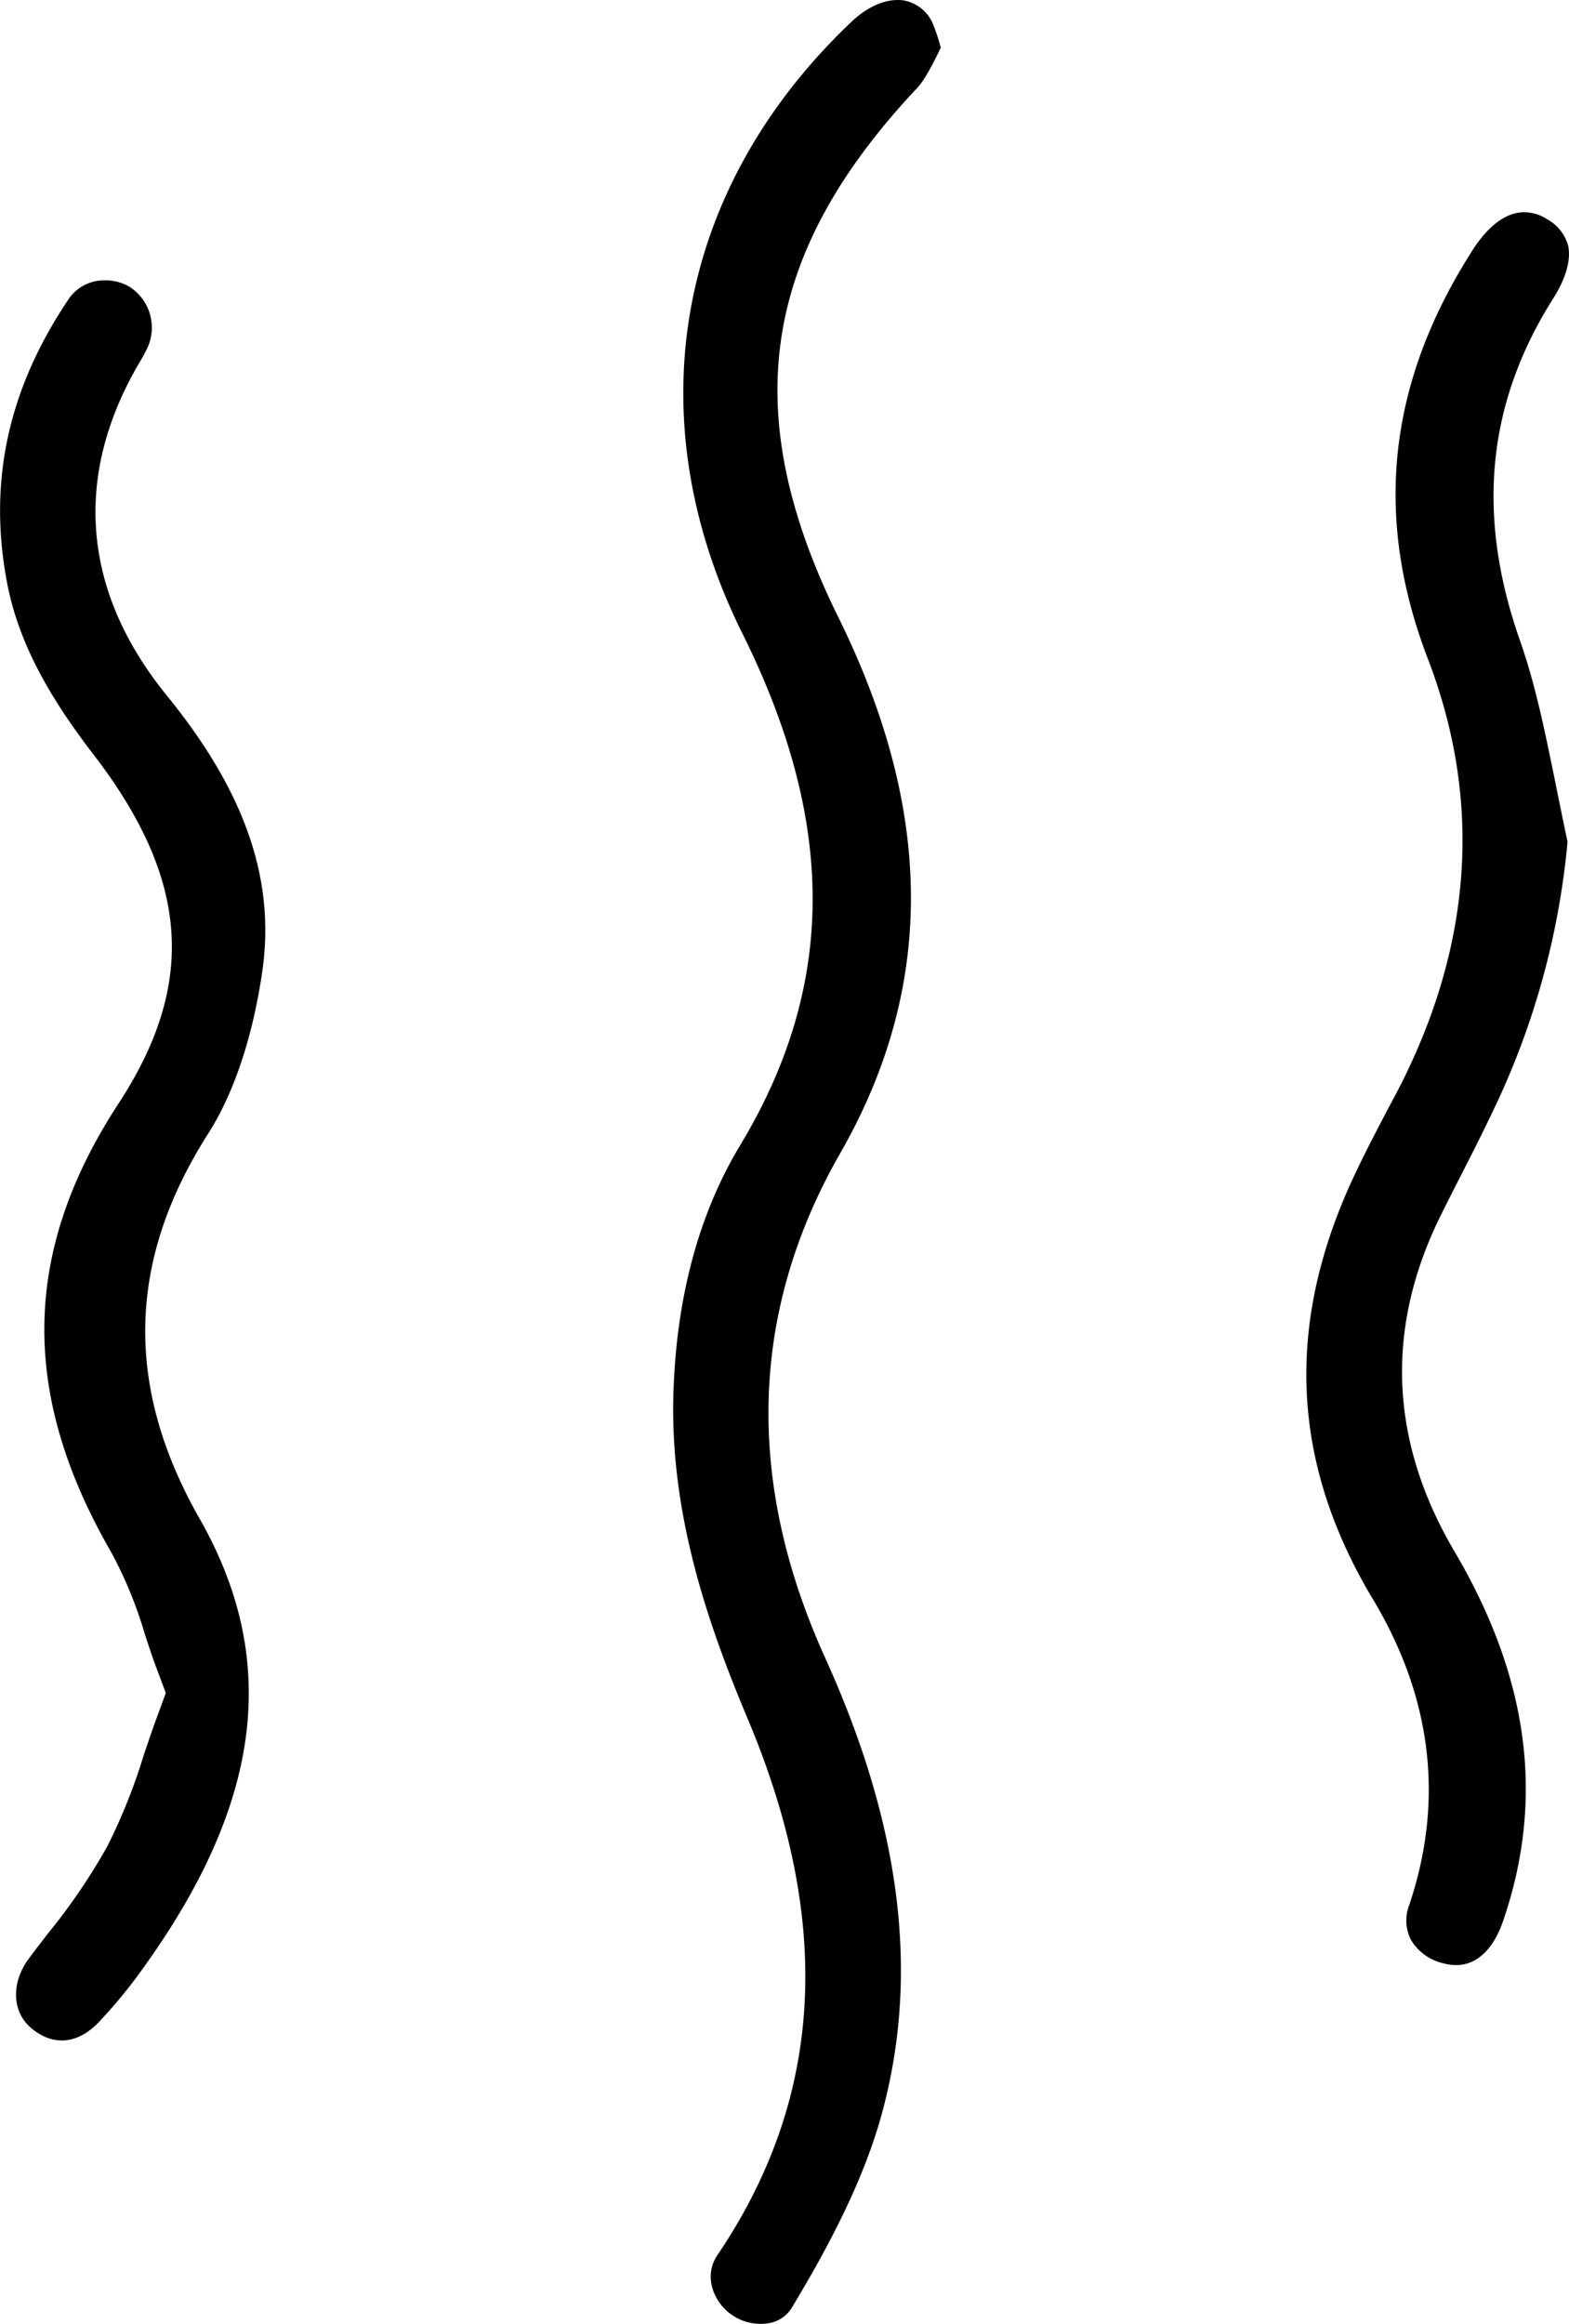
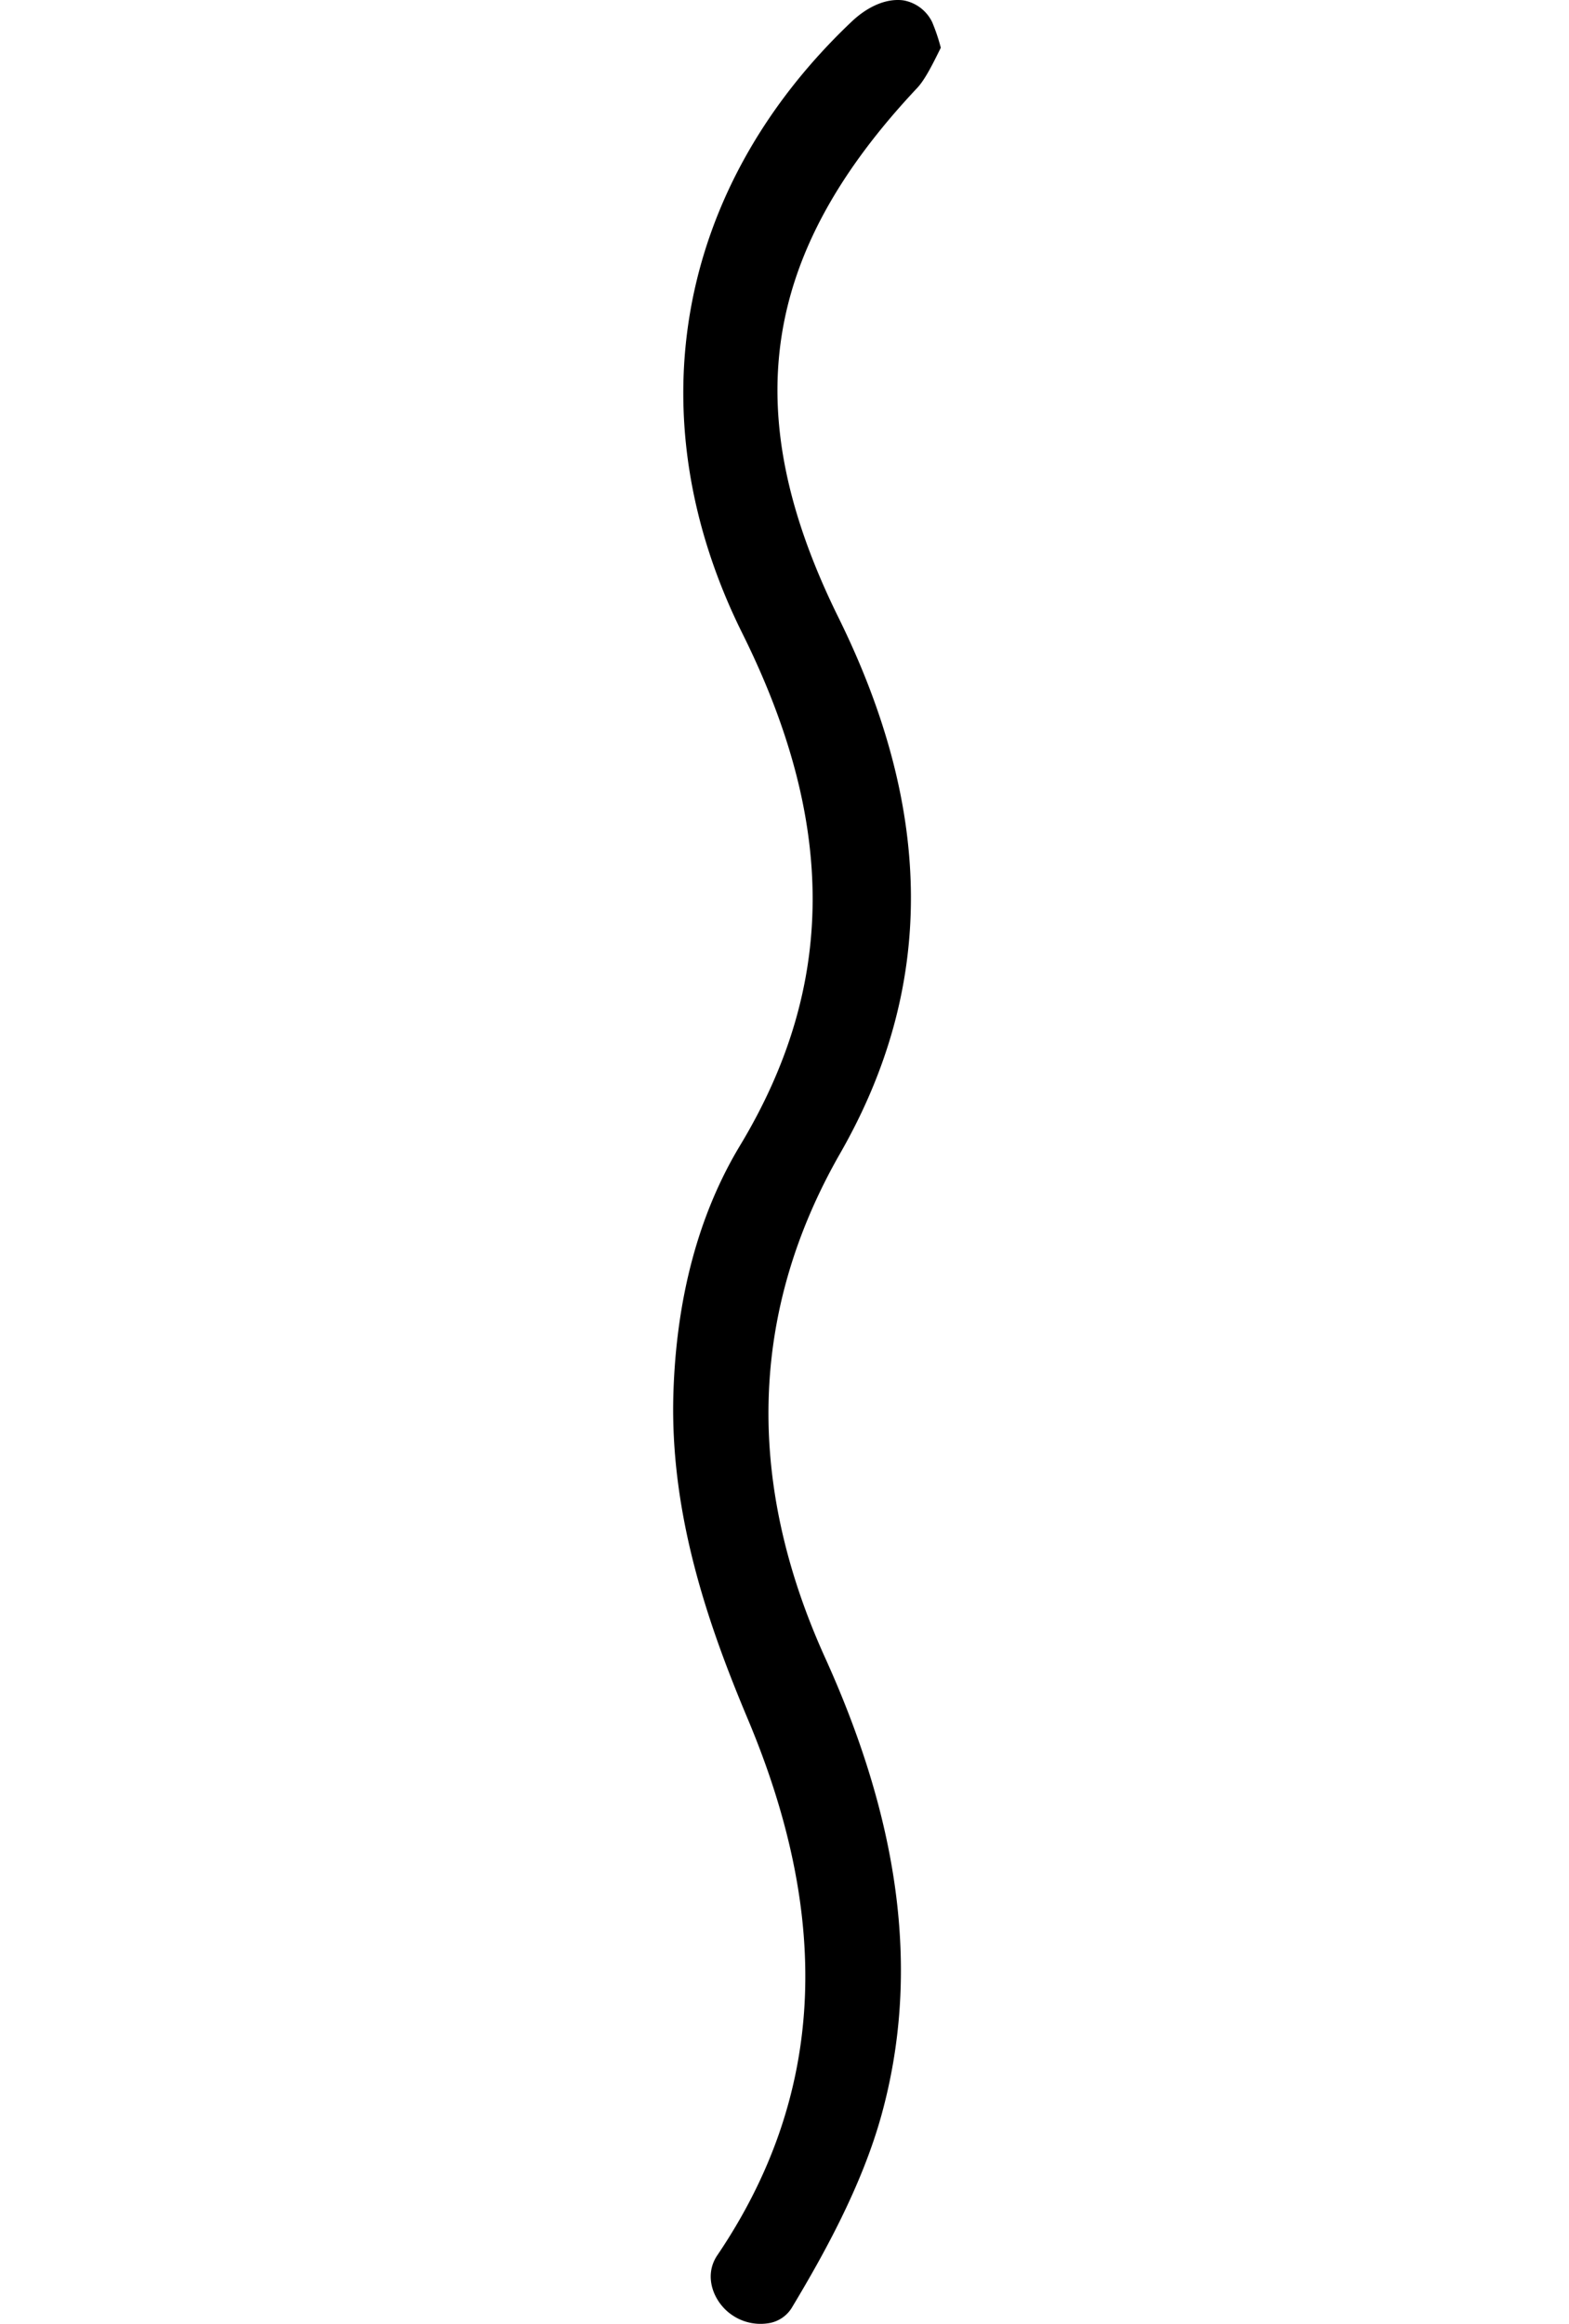
<svg xmlns="http://www.w3.org/2000/svg" viewBox="0 0 258.8 383.22">
  <title>culottes_anti_fuiteFichier 2</title>
  <g id="Calque_2" data-name="Calque 2">
    <g id="Calque_1-2" data-name="Calque 1">
      <path d="M149.07.07a6.11,6.11,0,0,0-1-.07c-2.46,0-5.18,1.27-7.63,3.6-29,27.51-35.7,65.2-18,100.83,15.59,31.35,15.47,58.18-.37,84.46-6.82,11.31-10.52,25.1-11,41-.58,20.1,5.89,38.4,12.3,53.64,14.11,33.58,12.46,62.49-5.06,88.38-2.34,3.46-.57,7.79,2.41,9.82a8.29,8.29,0,0,0,6.28,1.33,5.48,5.48,0,0,0,3.7-2.67c5.14-8.56,11.45-19.89,14.68-31.56,6.36-23,3.32-47.67-9.27-75.44-13.25-29.21-12.42-57.19,2.46-83.18,15.67-27.35,15.58-56.27-.29-88.42-16.66-33.78-12.77-59.88,13-87.28,1.32-1.4,2.63-4.06,3.9-6.64a30.93,30.93,0,0,0-1.43-4.24A6.55,6.55,0,0,0,149.07.07Z" />
-       <path d="M32.93,250.44C20.5,228.63,21,207.88,34.3,187c4.26-6.66,7.35-15.87,8.94-26.64,2.24-15.22-2.76-29.73-15.72-45.66C13.52,97.49,12,78.49,23,59.78a25.5,25.5,0,0,0,1.39-2.58,8,8,0,0,0-3-9.89,7.77,7.77,0,0,0-4-1.08,7.11,7.11,0,0,0-5.92,2.87C1.32,64.07-2,79.45,1.17,96.12c1.73,9,6.1,17.72,14.17,28.19,15.88,20.61,17.14,37.85,4.22,57.65-15.92,24.37-16.31,47.87-1.22,74a69,69,0,0,1,5.54,13.48c.61,1.86,1.18,3.62,1.83,5.36l1.64,4.38-1.61,4.38c-.68,1.85-1.31,3.75-2,5.75a94.86,94.86,0,0,1-6.07,15.21,101.11,101.11,0,0,1-9.77,14.33c-1.08,1.39-2.15,2.78-3.19,4.19-2.9,3.94-2.73,8.73.42,11.38,3.61,3.05,7.69,2.7,11.2-1A84,84,0,0,0,24,324C43.27,297,46.11,273.58,32.93,250.44Z" />
-       <path d="M256.55,129.05c-1.69-8.31-3.28-16.15-5.84-23.43-7.28-20.72-5.45-39.22,5.58-56.55,2-3.21,2.88-6.26,2.36-8.59a7.14,7.14,0,0,0-3.46-4.33A7,7,0,0,0,251.4,35c-3.81,0-6.81,3.6-8.46,6.18-14,21.85-16.46,43.92-7.42,67.46s7.34,47.46-5,71.24L228.87,183c-1.85,3.52-3.59,6.85-5.2,10.24-11.78,24.66-10.87,47.71,2.79,70.48,9.75,16.26,11.77,33.21,6,50.38a7.06,7.06,0,0,0,.25,5.75,8.32,8.32,0,0,0,5.33,3.89c6.16,1.71,8.92-4.16,9.82-6.77,7-20.22,4.38-40.24-8-61.22-10.66-18.14-11.41-36.73-2.24-55.28,1.14-2.3,2.31-4.6,3.48-6.89,1.78-3.49,3.46-6.79,5.05-10.15a129.47,129.47,0,0,0,12.41-44.6C257.86,135.5,257.19,132.23,256.55,129.05Z" />
    </g>
  </g>
</svg>